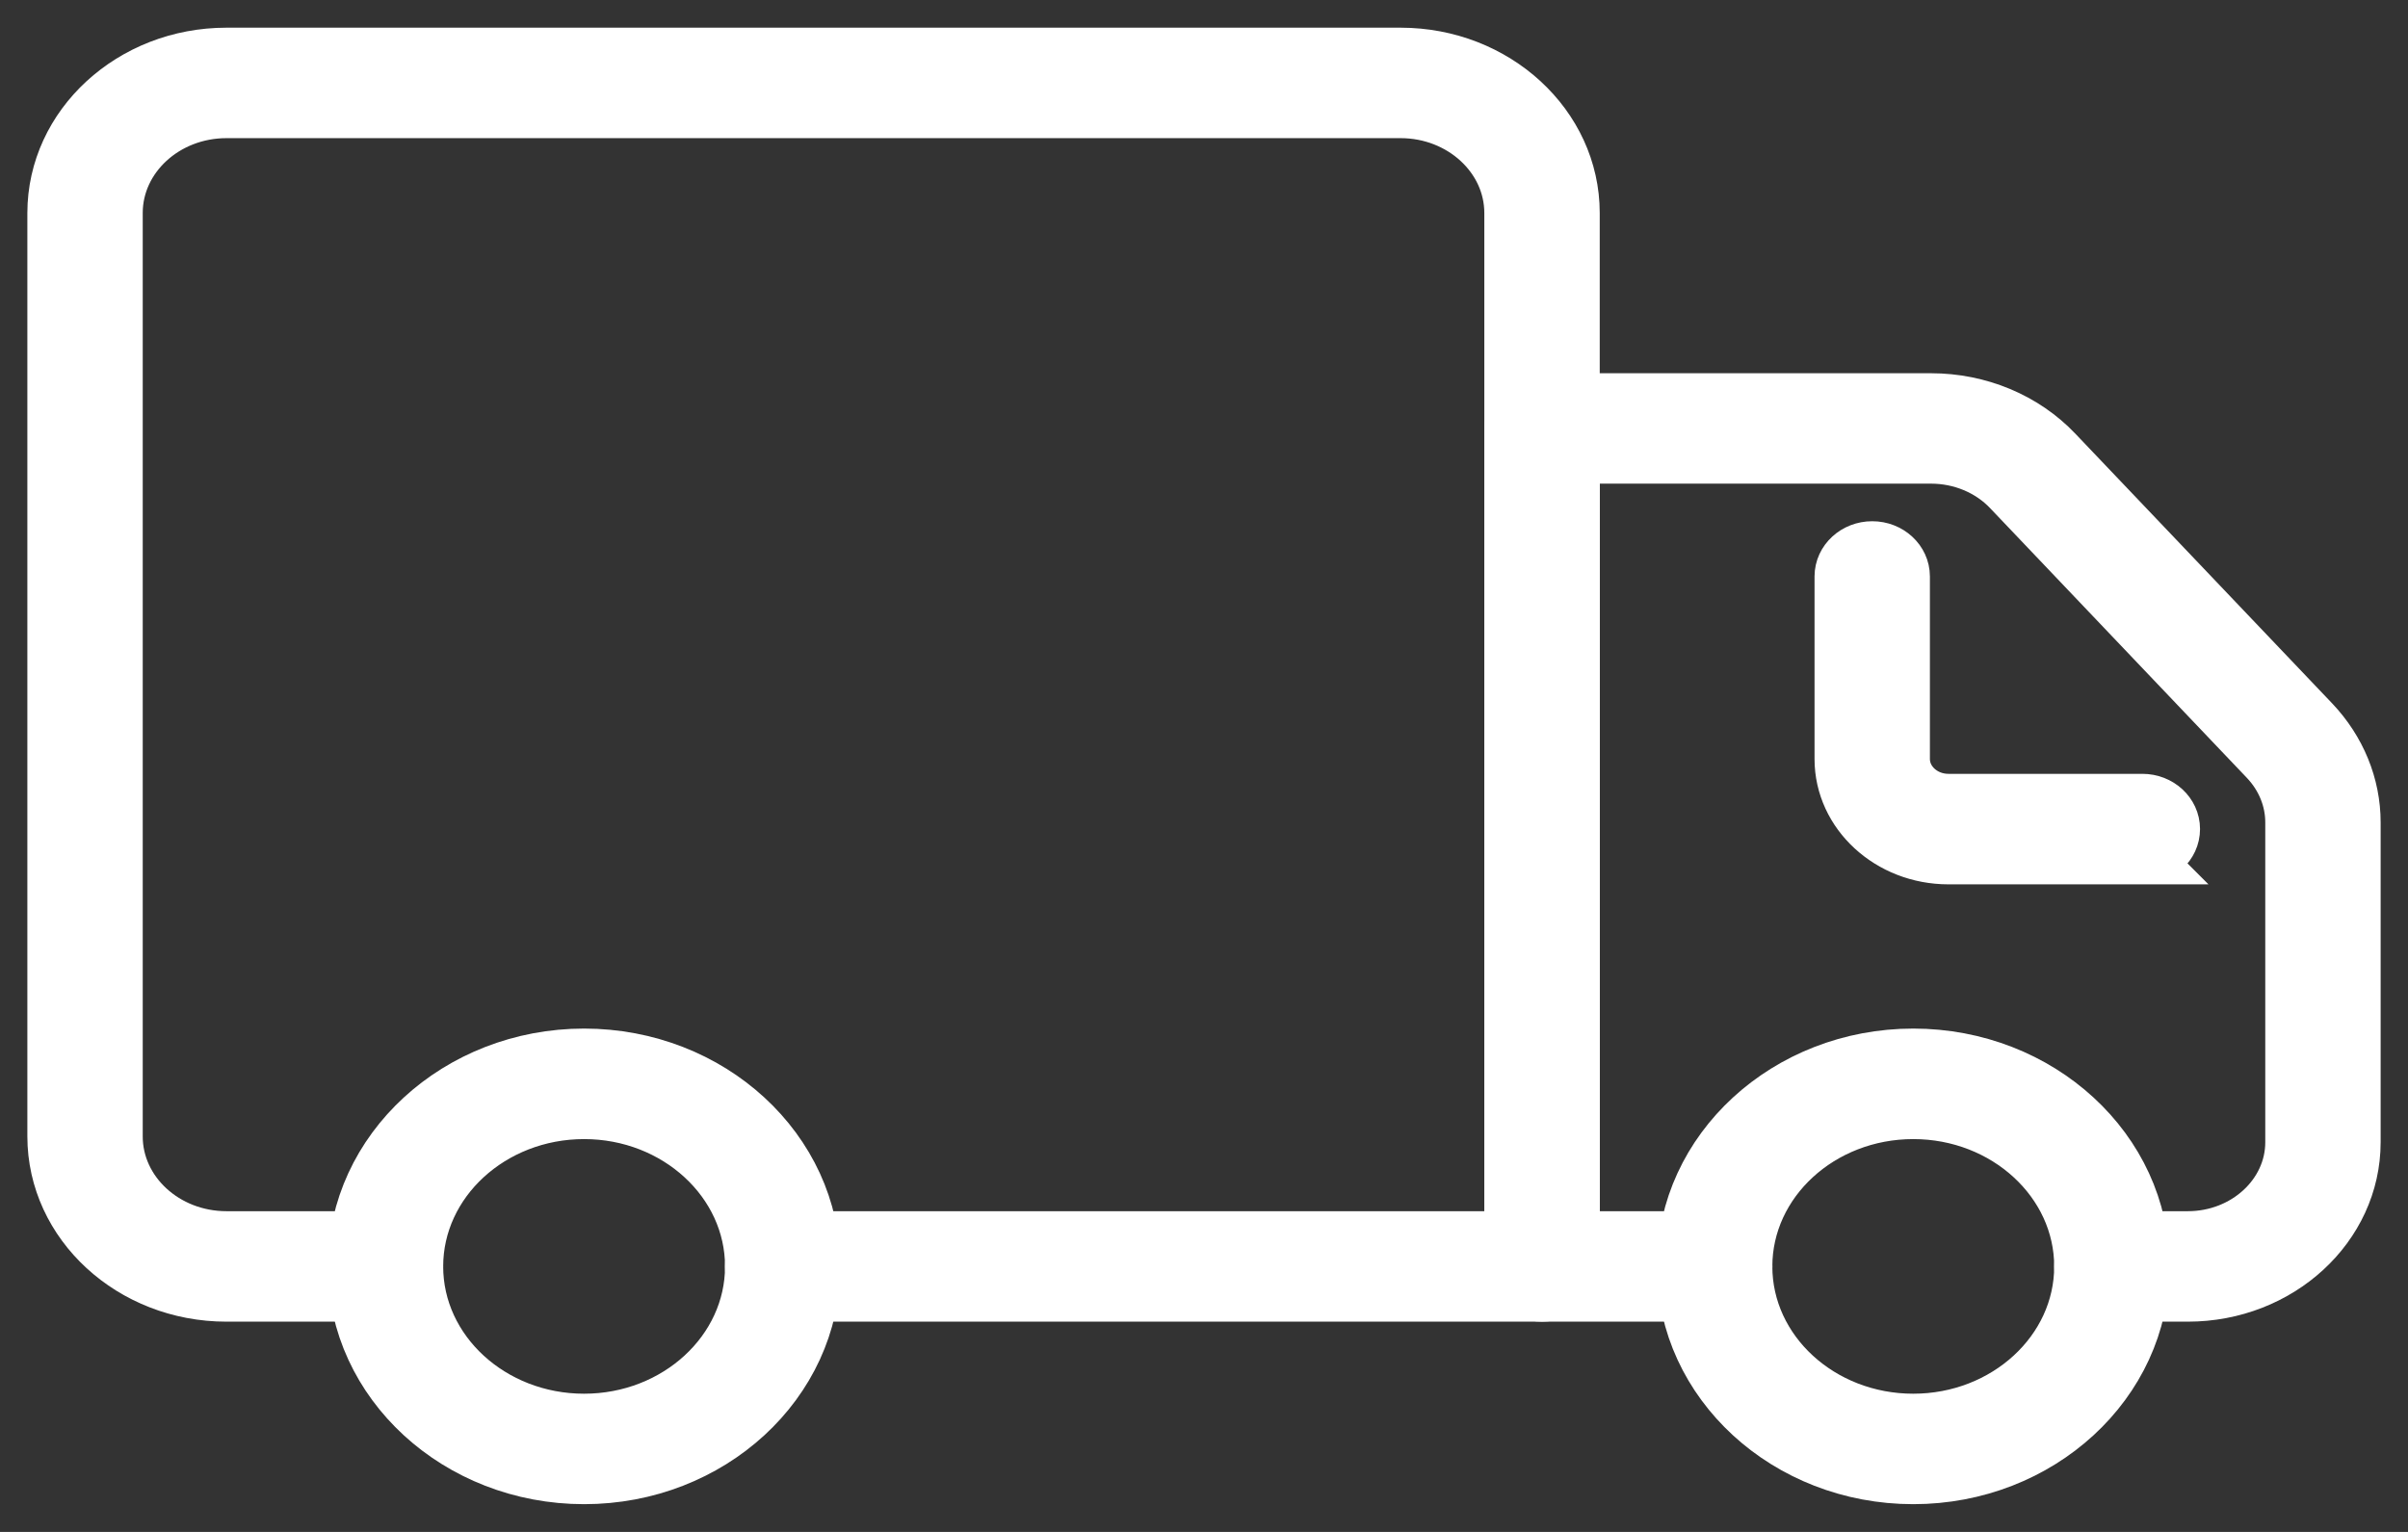
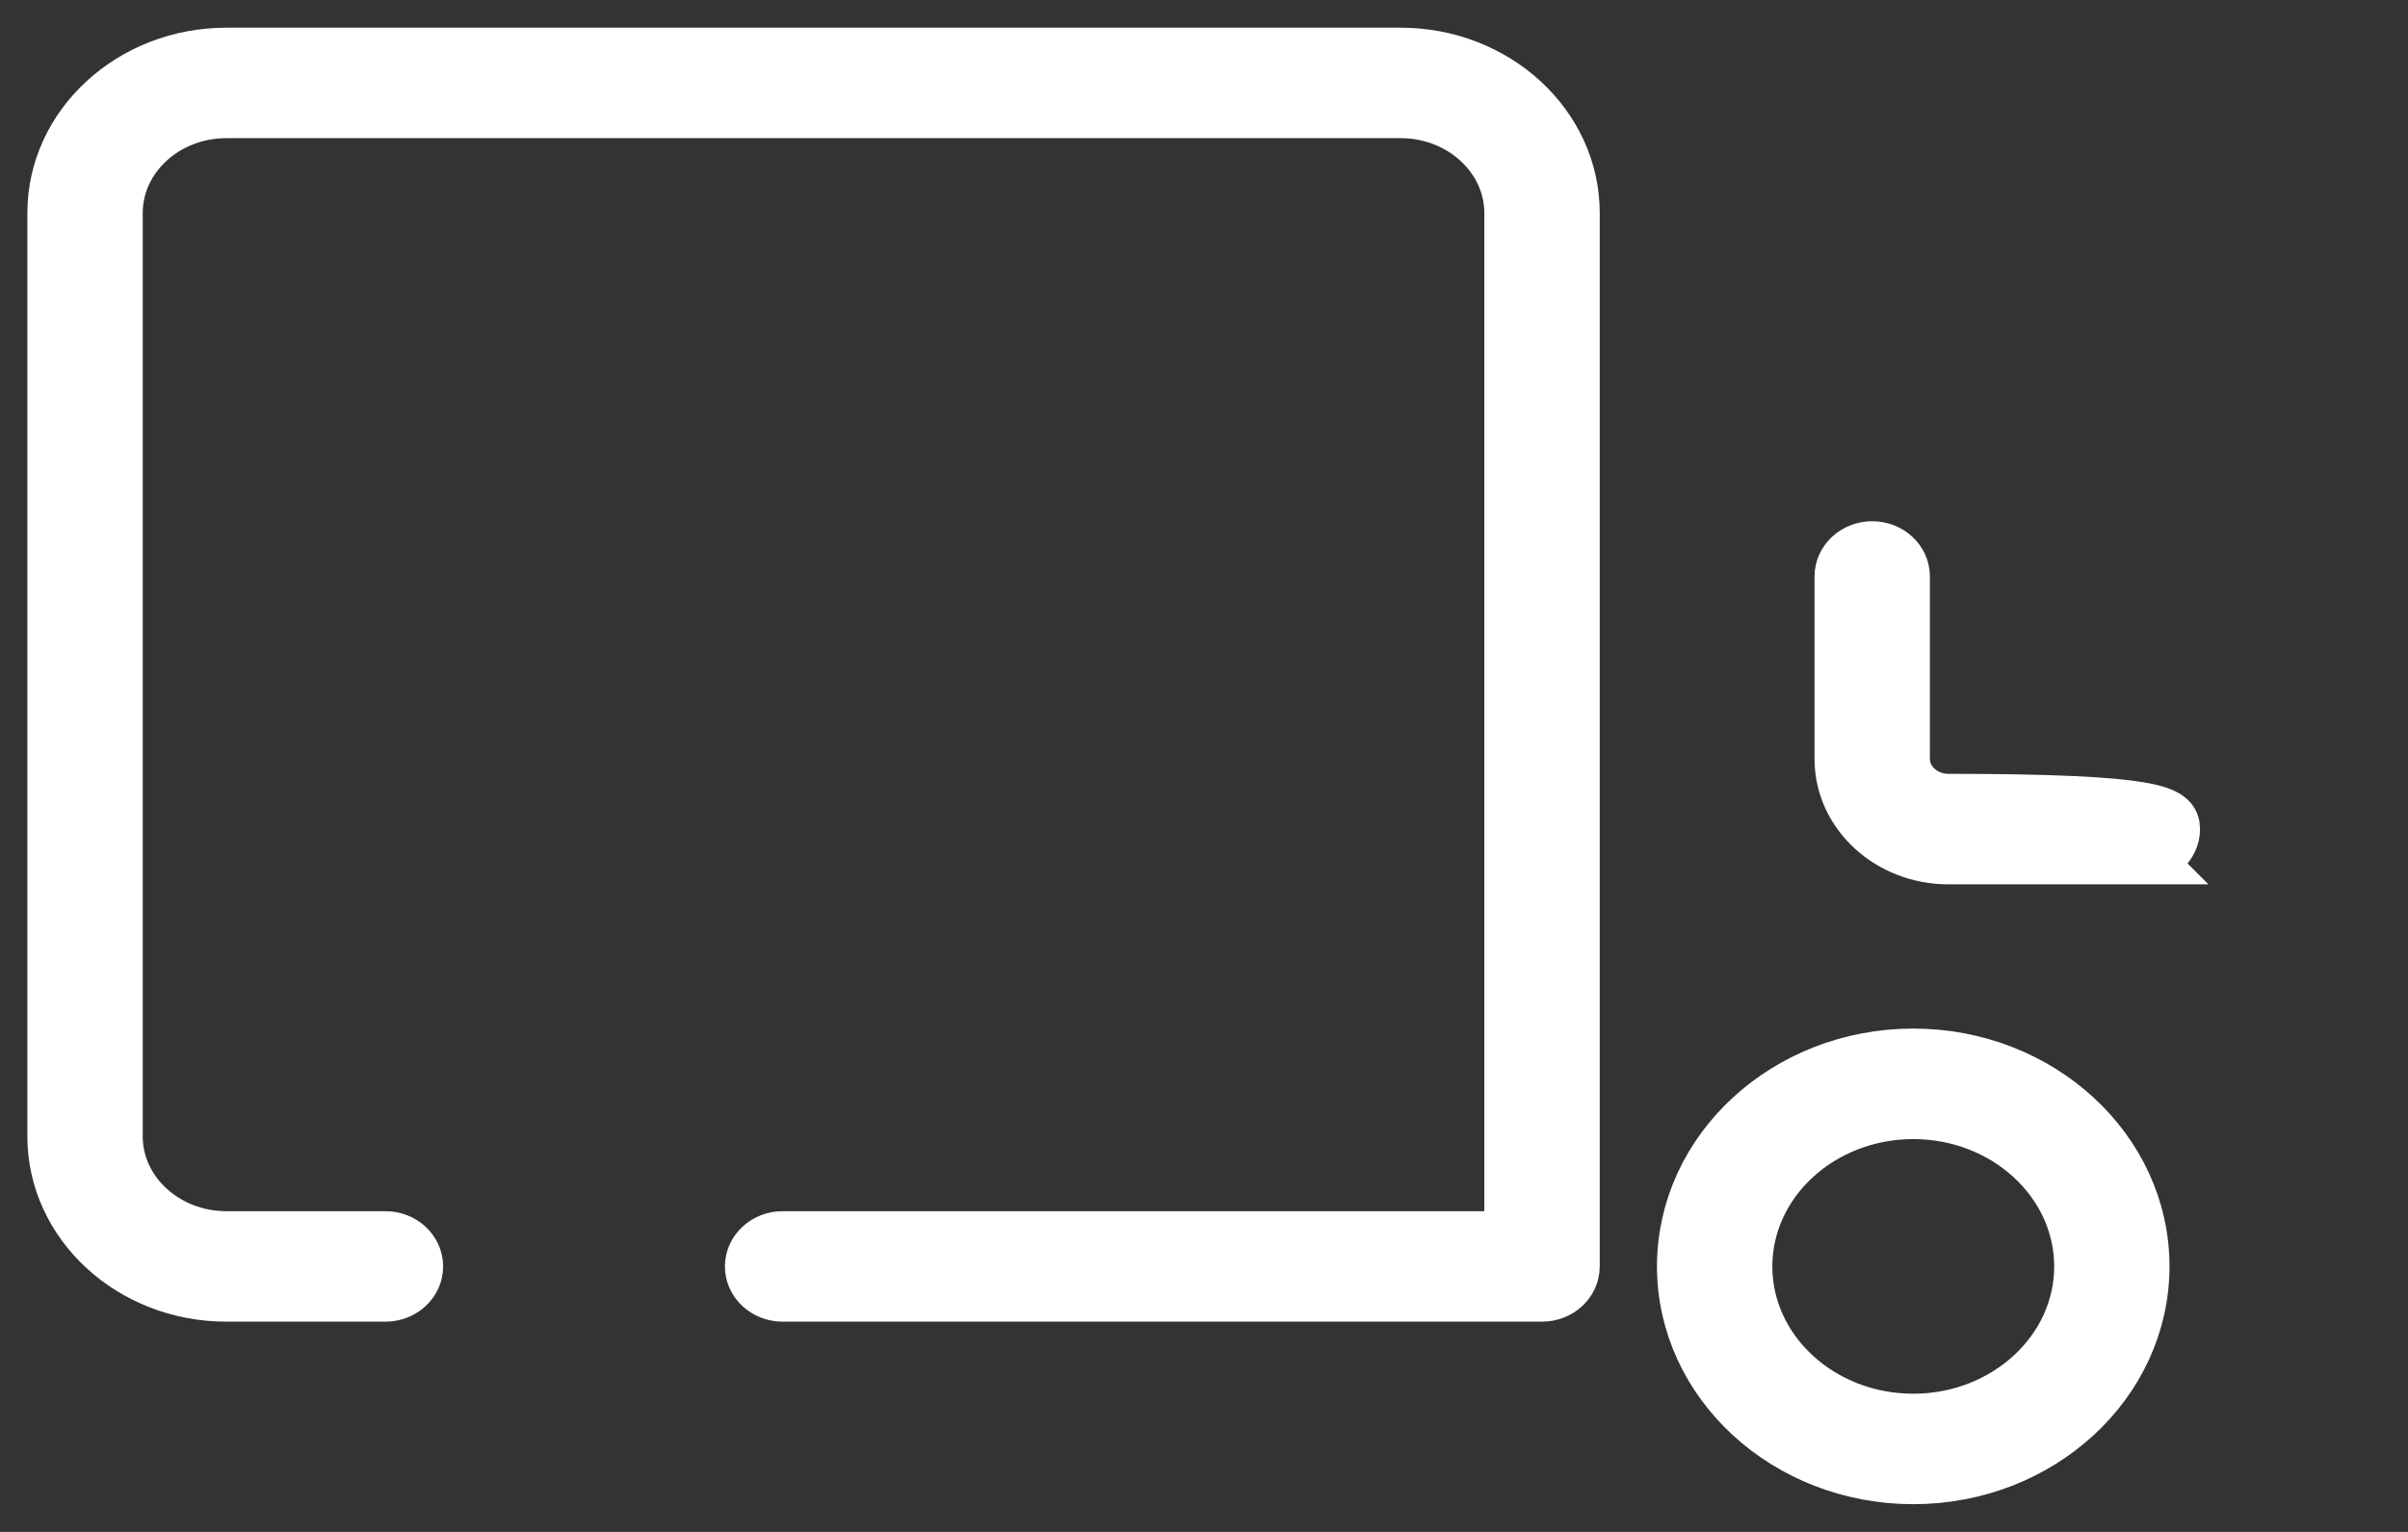
<svg xmlns="http://www.w3.org/2000/svg" width="44" height="28" viewBox="0 0 44 28" fill="none">
  <rect x="0" y="0" width="44" height="28" fill="#333333" stroke="none" />
  <path d="M28.176 23.657H14.3C13.995 23.657 13.746 23.429 13.746 23.148C13.746 22.866 13.995 22.638 14.3 22.638H27.622V3.893C27.622 2.864 26.711 2.025 25.592 2.025H4.138C3.018 2.025 2.108 2.863 2.108 3.893V20.771C2.108 21.8 3.018 22.638 4.138 22.638H7.043C7.349 22.638 7.597 22.866 7.597 23.148C7.597 23.429 7.349 23.657 7.043 23.657H4.138C2.408 23.657 1 22.362 1 20.771V3.893C1 2.301 2.408 1.006 4.138 1.006H25.592C27.323 1.006 28.731 2.301 28.731 3.893V23.148C28.731 23.429 28.483 23.657 28.177 23.657H28.176Z" fill="white" stroke="white" />
-   <path d="M39.977 23.657H38.588C38.283 23.657 38.035 23.429 38.035 23.148C38.035 22.867 38.283 22.638 38.588 22.638H39.977C41.032 22.638 41.892 21.848 41.892 20.877V15.032C41.892 14.605 41.723 14.194 41.418 13.873L36.725 8.942C36.362 8.56 35.837 8.34 35.285 8.34H28.731V22.638H31.332C31.637 22.638 31.886 22.867 31.886 23.148C31.886 23.429 31.637 23.657 31.332 23.657H28.177C27.871 23.657 27.623 23.429 27.623 23.148V7.831C27.623 7.55 27.871 7.322 28.177 7.322H35.285C36.156 7.322 36.985 7.667 37.559 8.271L42.252 13.201C42.734 13.709 43 14.359 43 15.032V20.877C43 22.41 41.643 23.657 39.977 23.657Z" fill="white" stroke="white" />
-   <path d="M39.147 15.664H35.603C34.53 15.664 33.656 14.861 33.656 13.873V10.536C33.656 10.255 33.904 10.027 34.21 10.027C34.516 10.027 34.764 10.255 34.764 10.536V13.873C34.764 14.298 35.14 14.644 35.602 14.644H39.146C39.452 14.644 39.7 14.872 39.7 15.153C39.7 15.434 39.452 15.663 39.146 15.663L39.147 15.664Z" fill="white" stroke="white" />
+   <path d="M39.147 15.664H35.603C34.53 15.664 33.656 14.861 33.656 13.873V10.536C33.656 10.255 33.904 10.027 34.21 10.027C34.516 10.027 34.764 10.255 34.764 10.536V13.873C34.764 14.298 35.14 14.644 35.602 14.644C39.452 14.644 39.7 14.872 39.7 15.153C39.7 15.434 39.452 15.663 39.146 15.663L39.147 15.664Z" fill="white" stroke="white" />
  <path d="M34.96 26.993C32.653 26.993 30.777 25.268 30.777 23.147C30.777 21.026 32.654 19.3 34.96 19.3C37.266 19.3 39.142 21.026 39.142 23.147C39.142 25.268 37.266 26.993 34.96 26.993ZM34.96 20.32C33.264 20.32 31.885 21.588 31.885 23.148C31.885 24.707 33.264 25.974 34.96 25.974C36.655 25.974 38.035 24.706 38.035 23.148C38.035 21.589 36.655 20.32 34.96 20.32Z" fill="white" stroke="white" />
-   <path d="M10.673 26.993C8.366 26.993 6.49 25.268 6.49 23.147C6.49 21.026 8.367 19.3 10.673 19.3C12.979 19.3 14.855 21.026 14.855 23.147C14.855 25.268 12.979 26.993 10.673 26.993ZM10.673 20.32C8.977 20.32 7.598 21.588 7.598 23.148C7.598 24.707 8.977 25.974 10.673 25.974C12.368 25.974 13.748 24.706 13.748 23.148C13.748 21.589 12.368 20.32 10.673 20.32Z" fill="white" stroke="white" />
</svg>